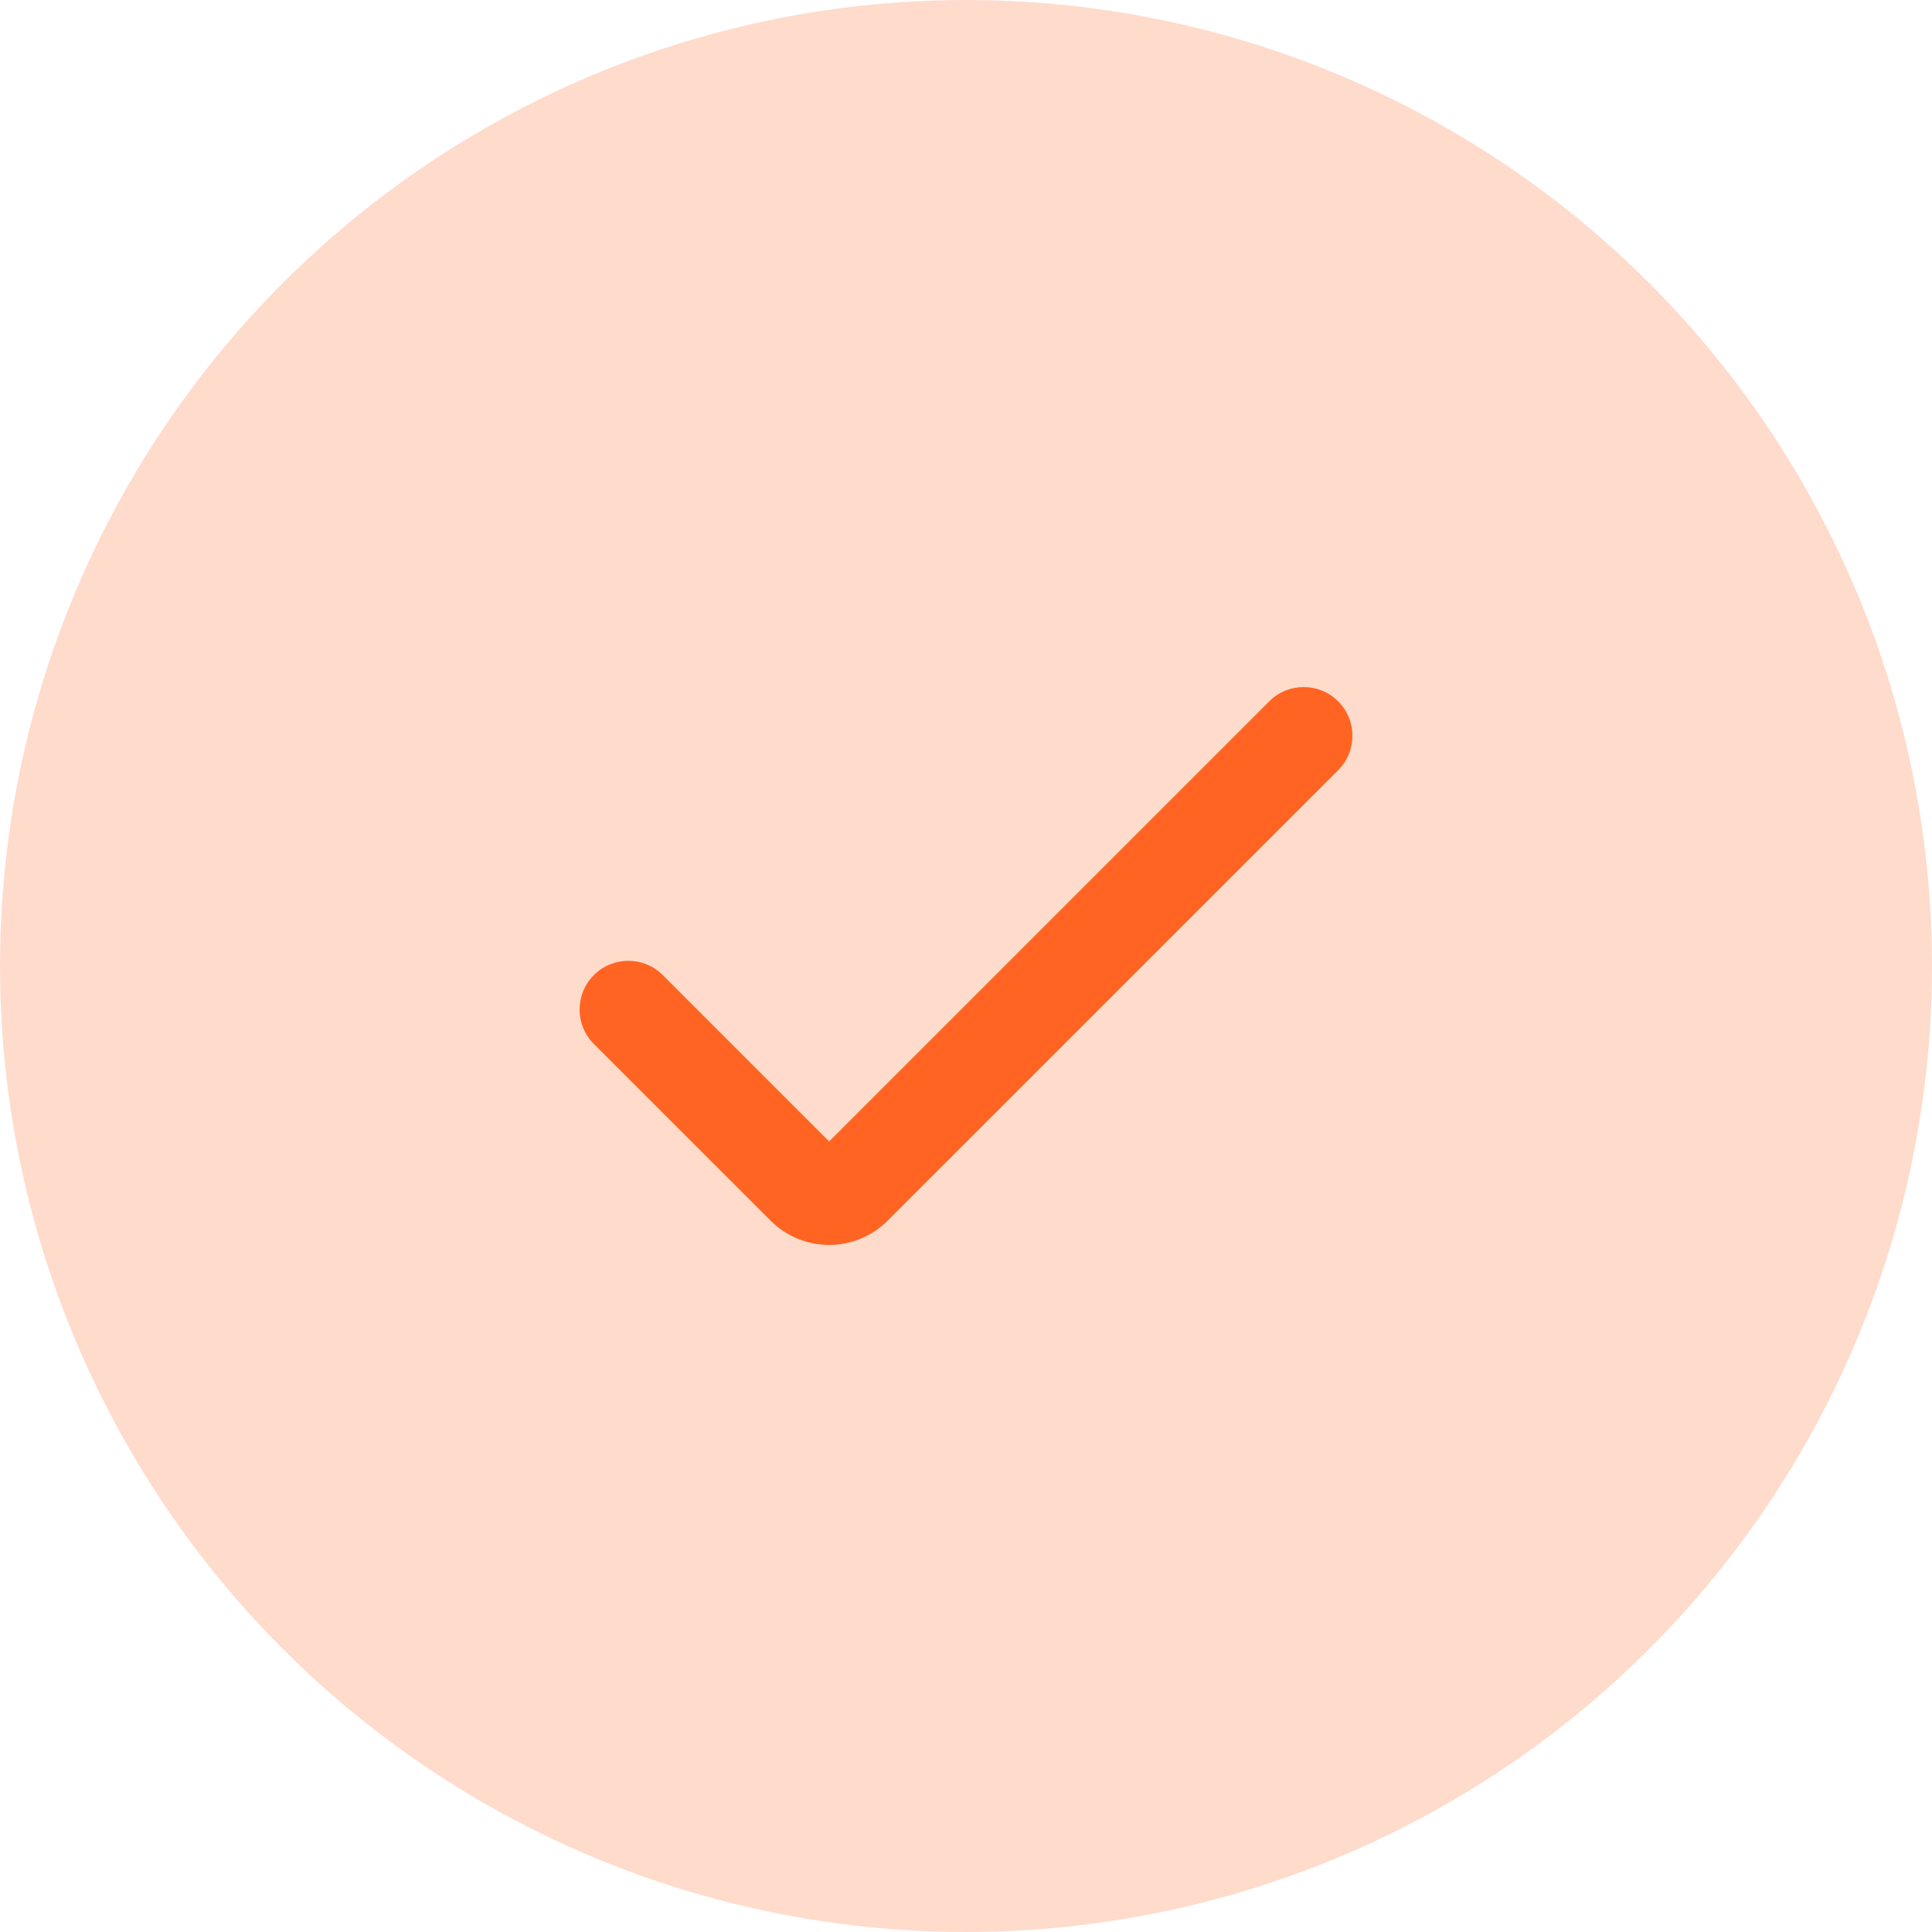
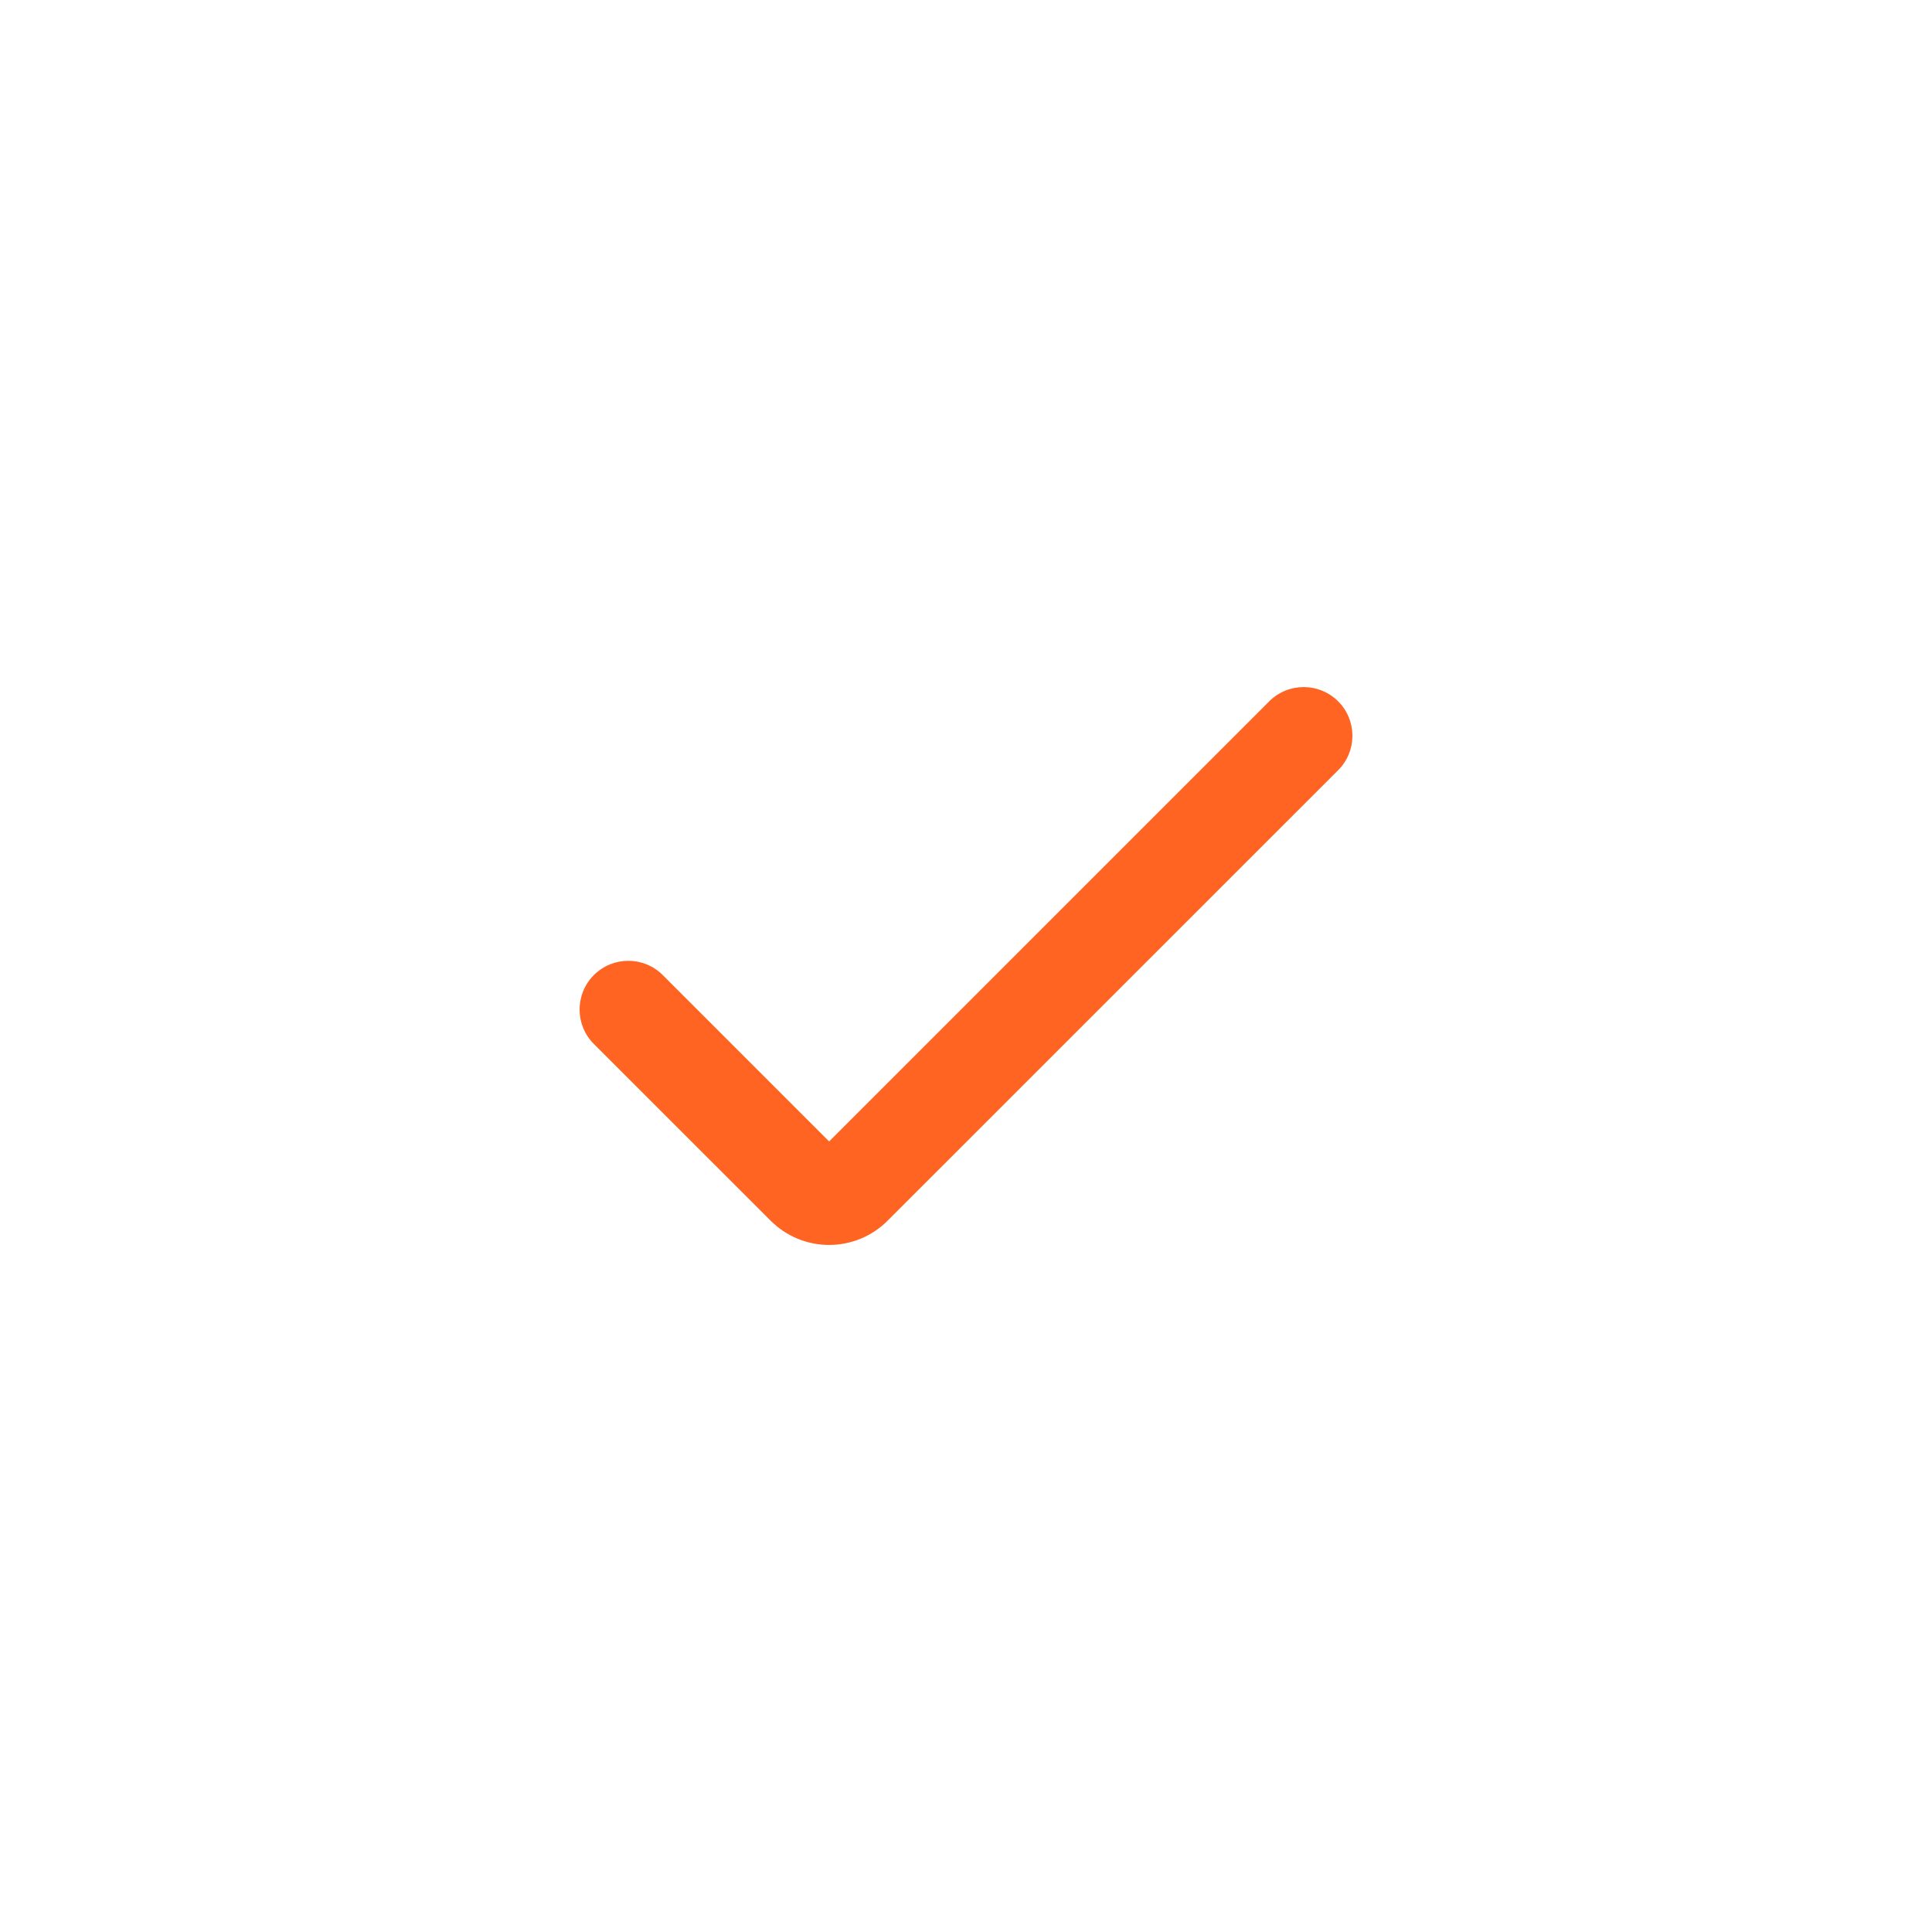
<svg xmlns="http://www.w3.org/2000/svg" width="60" height="60" viewBox="0 0 60 60" fill="none">
-   <circle cx="30" cy="30" r="30" fill="#FFDBCC" />
  <g clip-path="url(#clip0_1067_12766)">
    <path d="M25.749 38.663C25.068 38.663 24.415 38.392 23.933 37.91L18.443 32.422C17.852 31.831 17.852 30.873 18.443 30.282C19.034 29.691 19.992 29.691 20.583 30.282L25.749 35.448L39.417 21.78C40.008 21.19 40.966 21.19 41.557 21.78C42.148 22.371 42.148 23.329 41.557 23.92L27.565 37.91C27.084 38.392 26.43 38.663 25.749 38.663Z" fill="#FF6422" />
  </g>
  <defs>
    <clipPath id="clip0_1067_12766">
      <rect width="24" height="24" fill="white" transform="translate(18 18)" />
    </clipPath>
  </defs>
</svg>